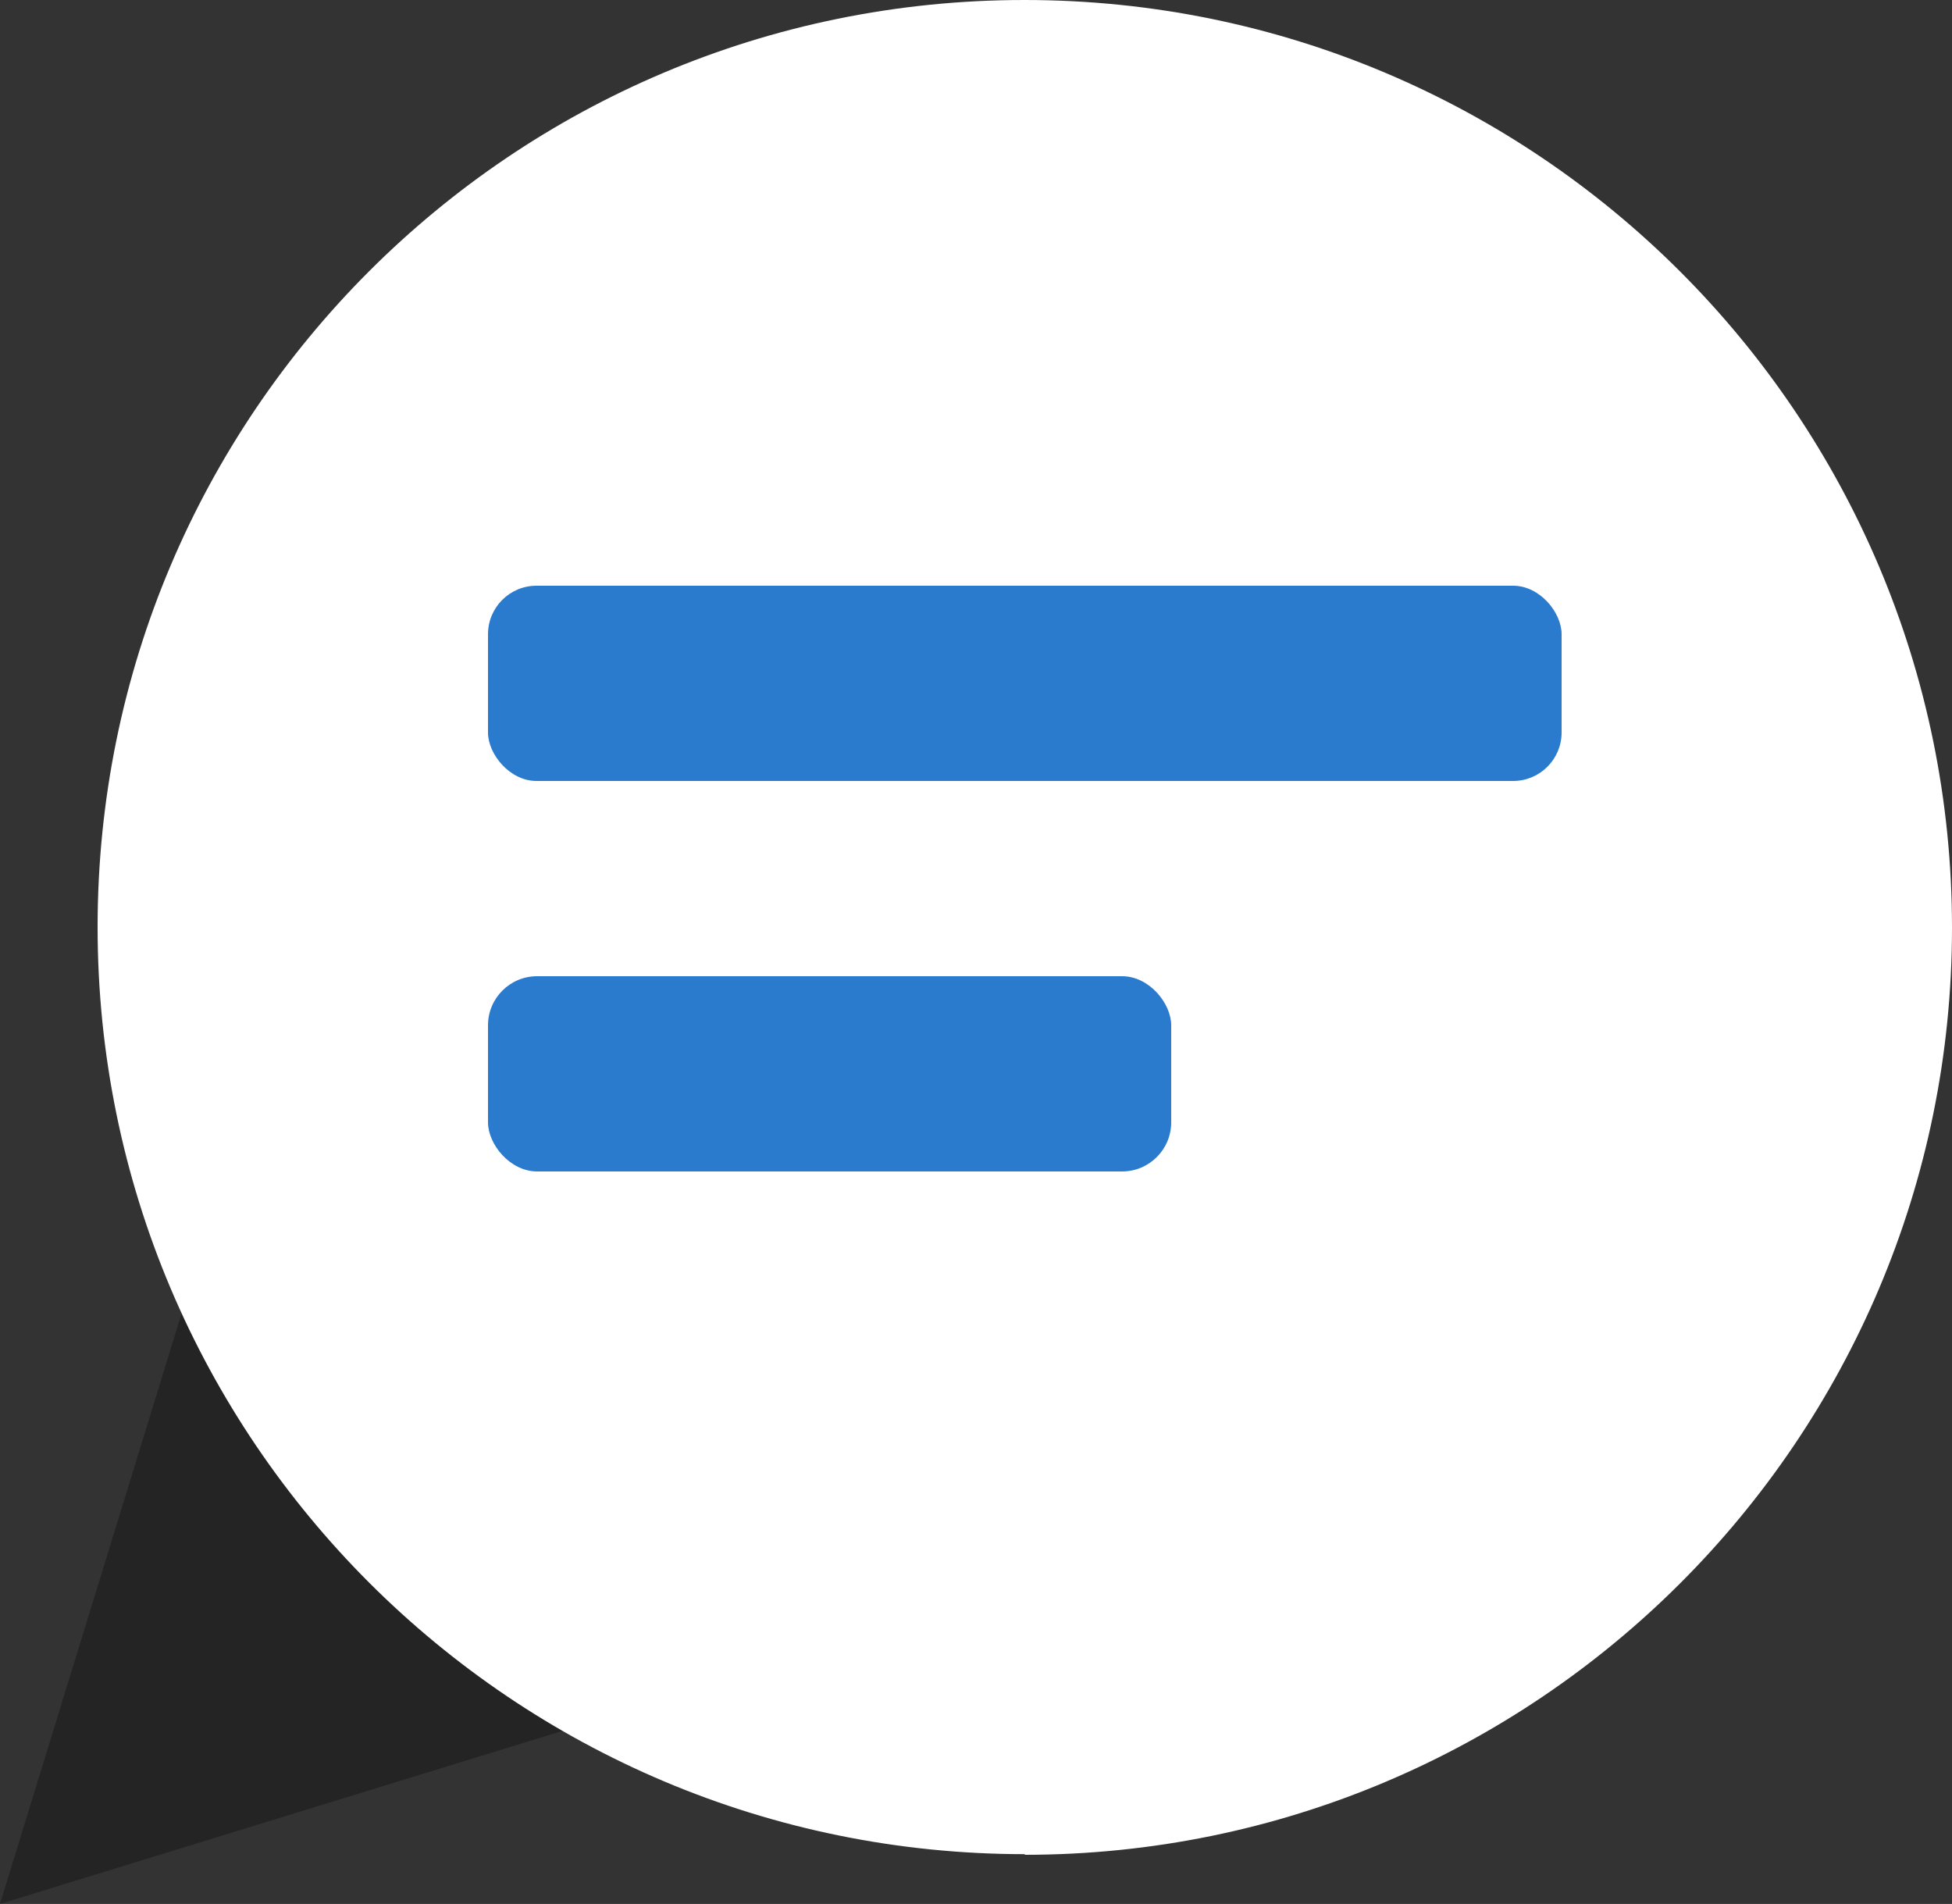
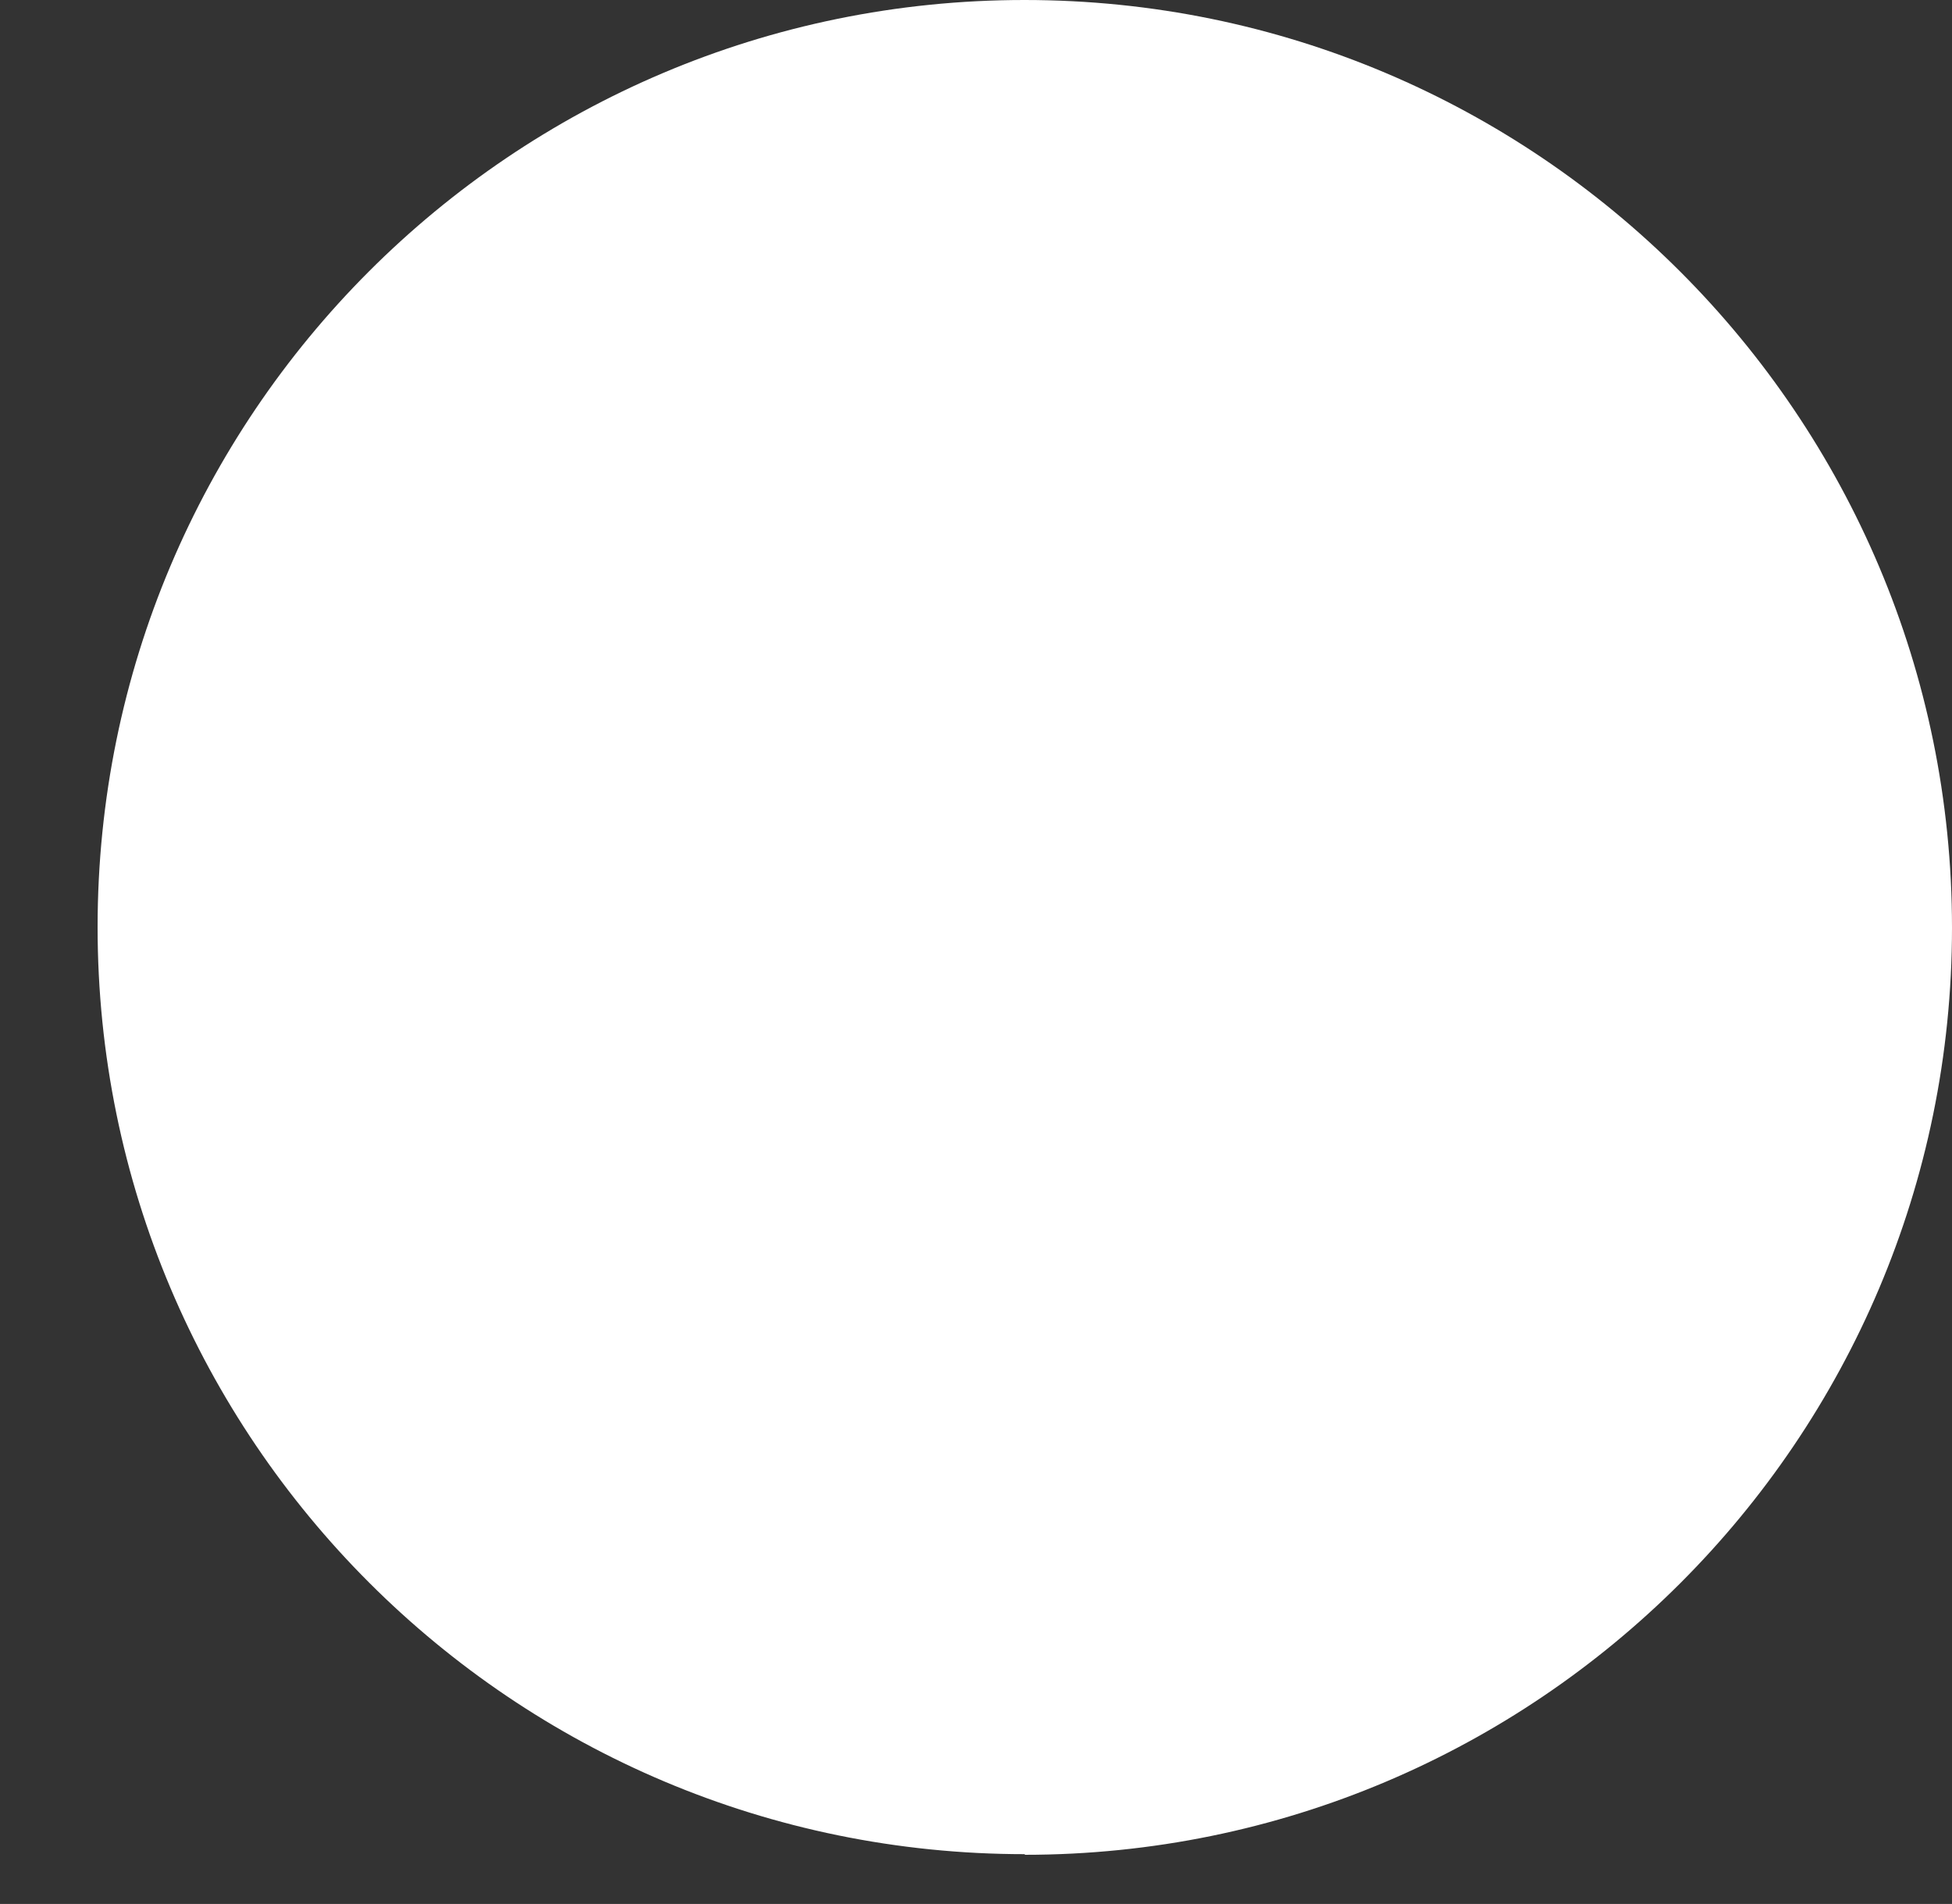
<svg xmlns="http://www.w3.org/2000/svg" id="Layer_2" viewBox="0 0 31 30.23">
  <rect x="0" y="0" width="31" height="30.23" fill="#333333" stroke="none" />
  <defs>
    <style>.cls-1{fill:#fff;}.cls-1,.cls-2,.cls-3{stroke-width:0px;}.cls-1,.cls-3{fill-rule:evenodd;}.cls-2{fill:#2a7acd;}.cls-3{fill:#000;isolation:isolate;opacity:.3;}</style>
  </defs>
  <g id="Layer_1-2">
-     <path class="cls-3" d="M3.1,20.15L0,30.23l10.08-3.1-6.98-6.97Z" />
    <path class="cls-1" d="M16.27,29.45c8.13,0,14.73-6.59,14.73-14.72S24.41,0,16.27,0,1.55,6.59,1.55,14.72s6.59,14.72,14.73,14.72Z" />
-     <rect class="cls-2" x="7.75" y="9.3" width="17.05" height="3.1" rx=".77" ry=".77" />
-     <rect class="cls-2" x="7.75" y="15.5" width="10.85" height="3.1" rx=".78" ry=".78" />
  </g>
</svg>